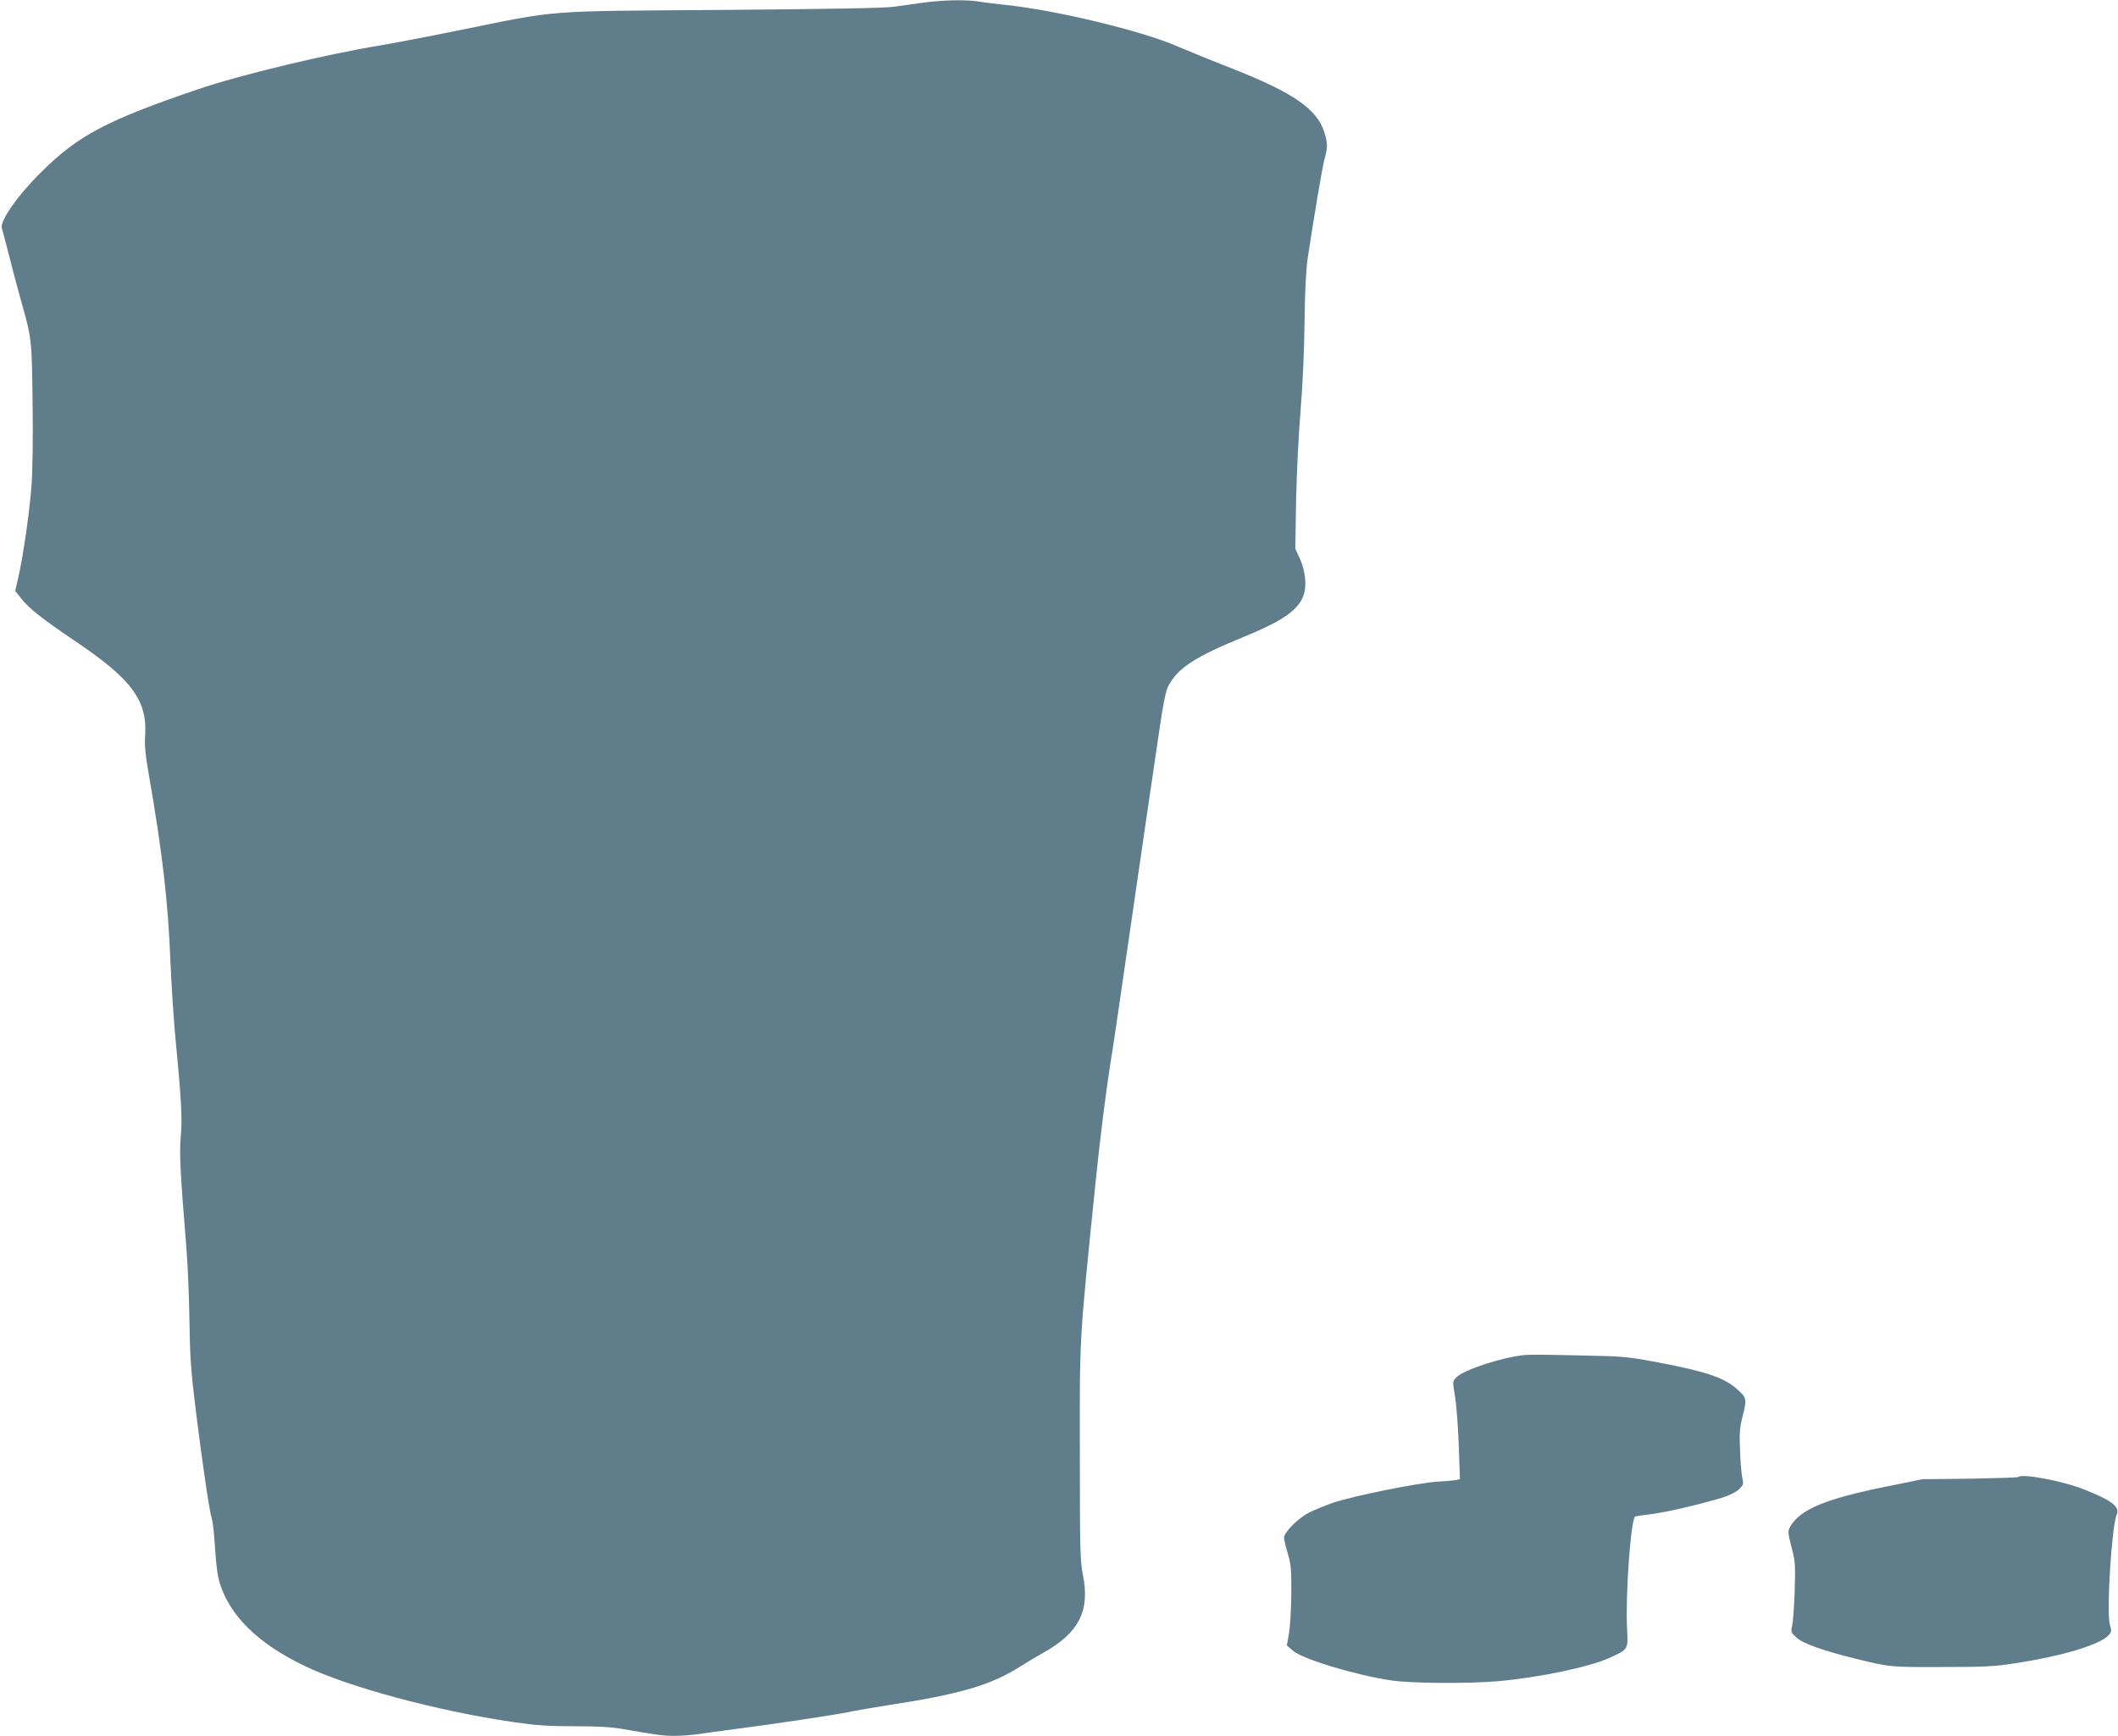
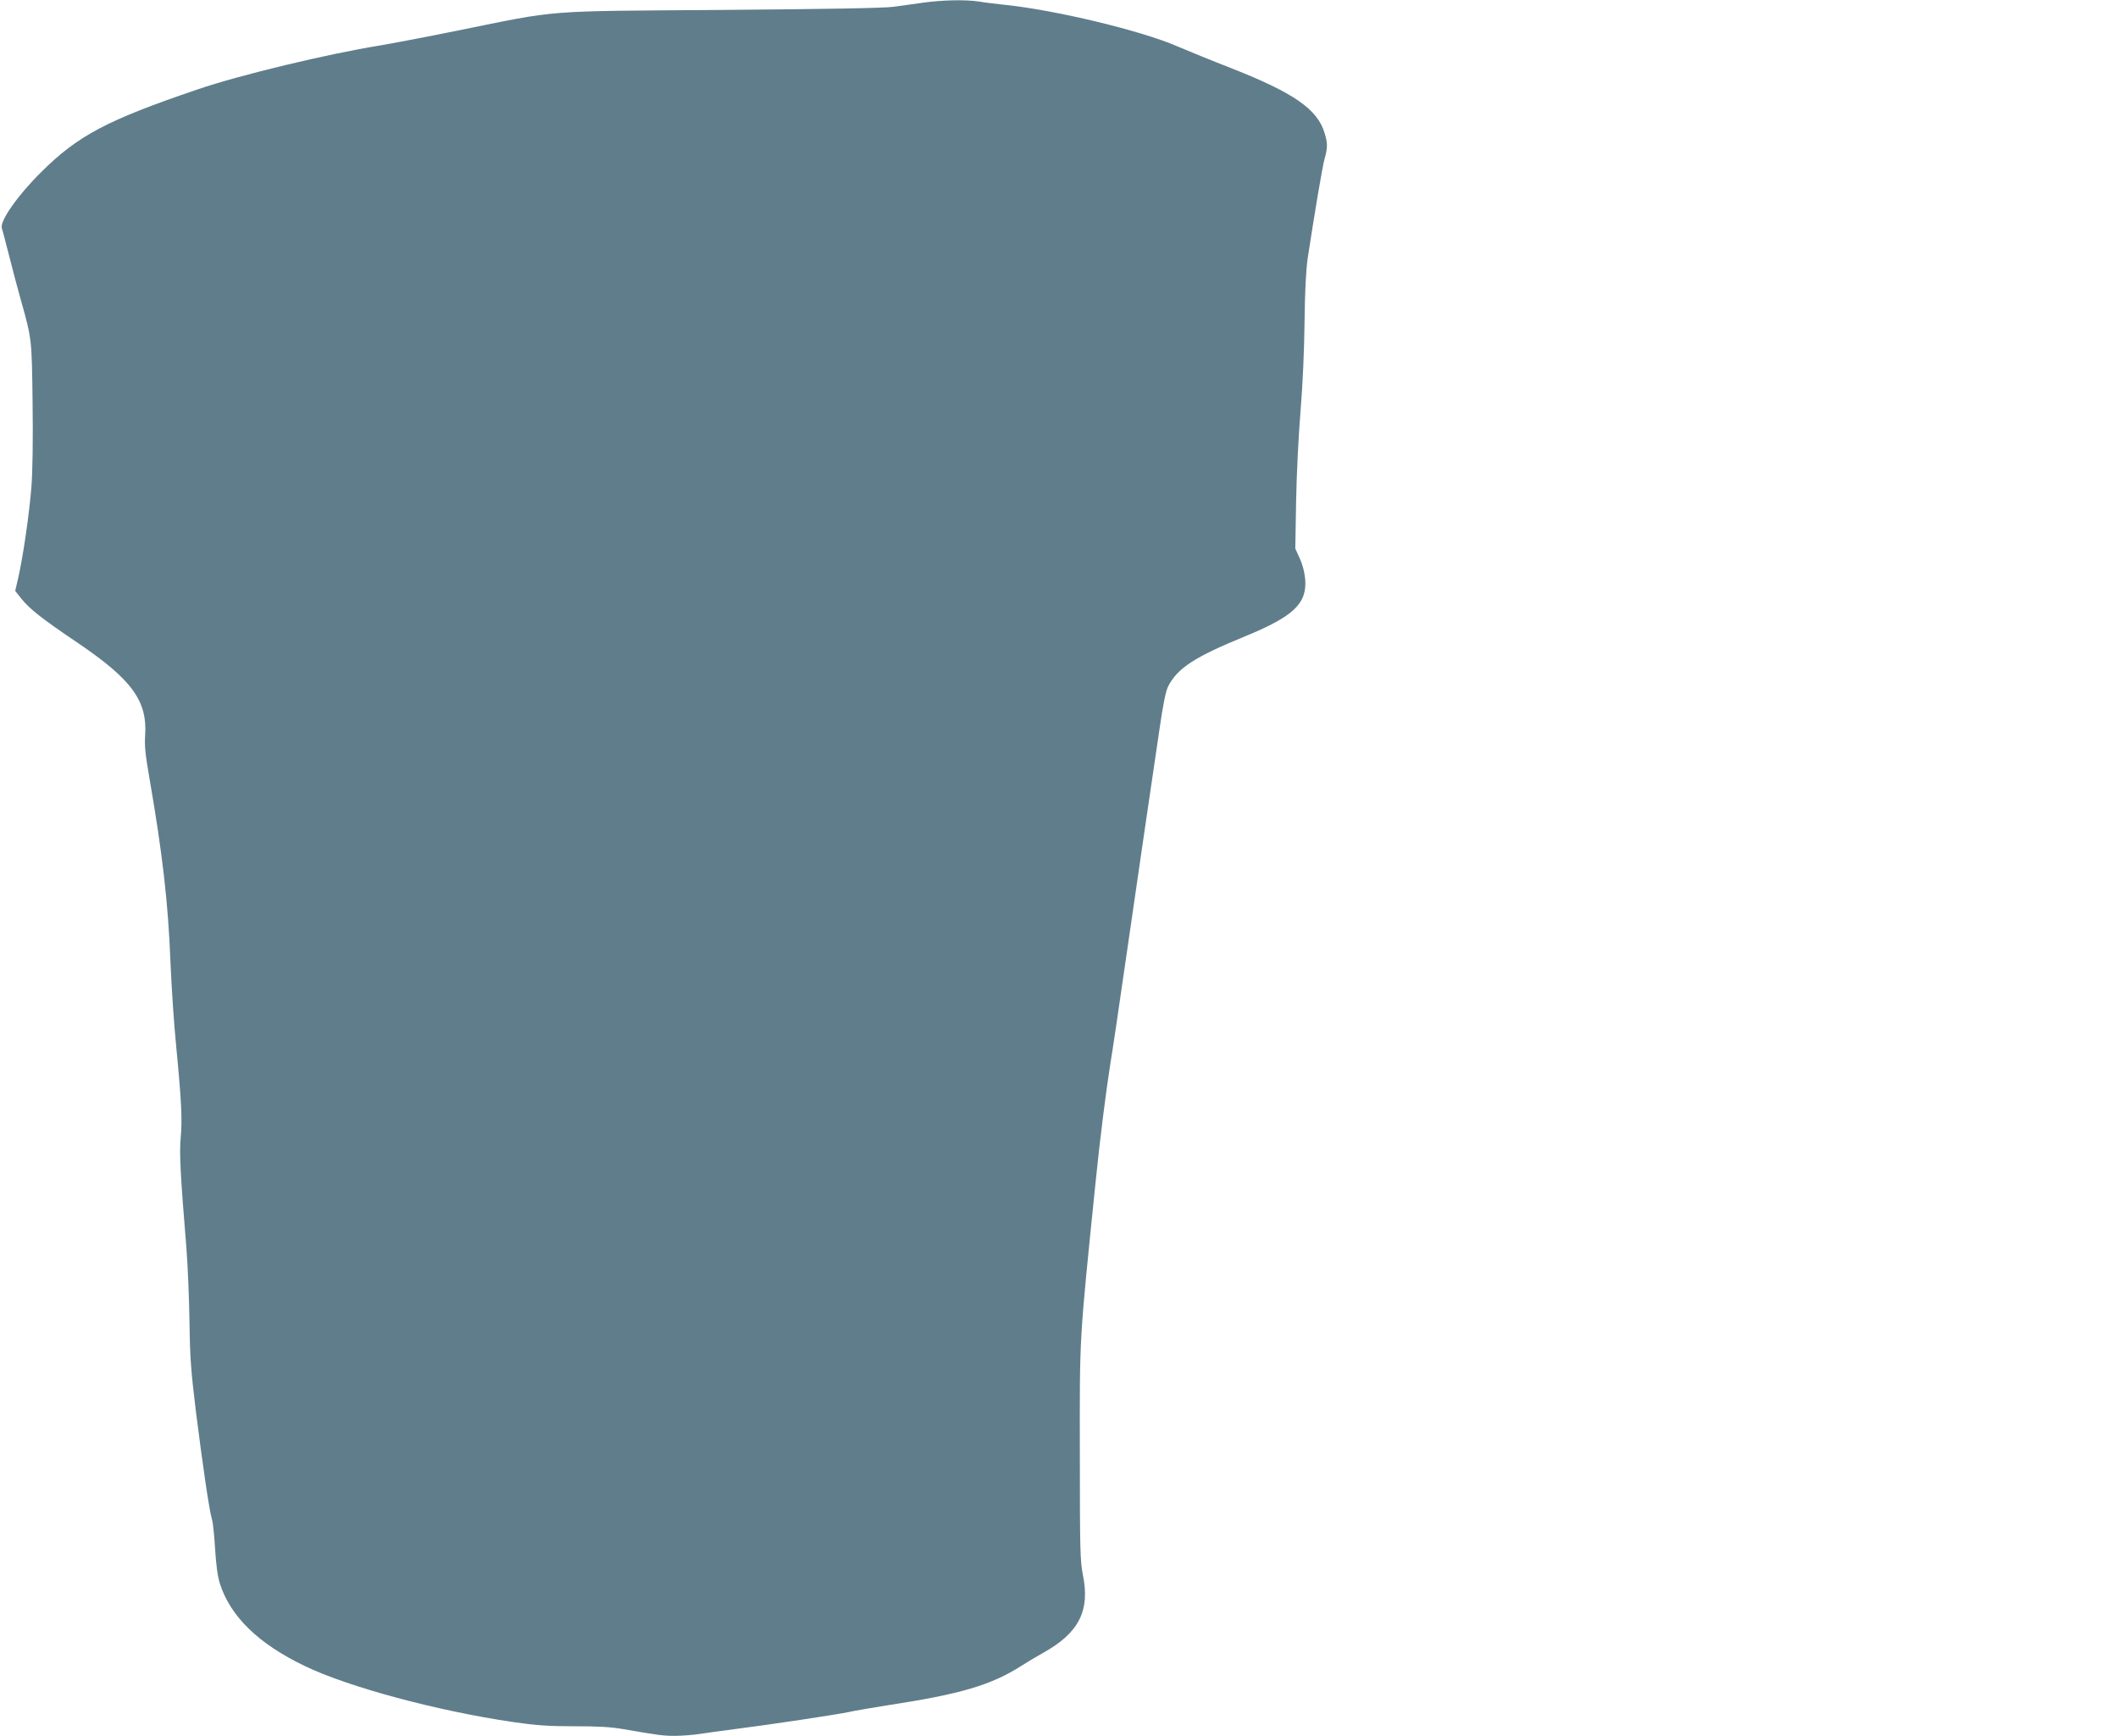
<svg xmlns="http://www.w3.org/2000/svg" version="1.0" width="1280pt" height="1049pt" viewBox="0 0 1280 1049" preserveAspectRatio="xMidYMid meet">
  <g transform="translate(0,1049) scale(0.1,-0.1)" fill="#607d8b" stroke="none">
    <path d="M5580 10474 c-52 -7 -133 -19 -180 -25 -56 -8 -407 -14 -1035 -19 -1097 -8 -974 2 -1600 -125 -203 -41 -415 -81 -470 -90 -316 -51 -845 -178 -1100 -265 -548 -186 -724 -279 -946 -500 -142 -140 -251 -296 -238 -339 5 -14 24 -89 44 -166 19 -77 51 -196 70 -264 68 -243 67 -235 72 -626 3 -216 0 -418 -7 -505 -12 -157 -49 -415 -79 -548 l-19 -83 38 -48 c48 -60 122 -119 334 -262 333 -225 428 -354 413 -566 -4 -59 2 -118 24 -243 81 -467 115 -762 129 -1120 6 -146 21 -377 35 -515 32 -332 37 -442 27 -550 -9 -91 -1 -235 34 -660 9 -110 17 -312 19 -450 3 -215 8 -292 39 -545 41 -325 81 -601 97 -652 6 -18 14 -98 19 -178 6 -98 15 -166 29 -210 63 -198 232 -363 511 -497 264 -128 802 -272 1257 -339 144 -21 216 -26 373 -26 144 0 223 -4 300 -18 210 -36 238 -40 308 -40 40 0 102 5 139 10 38 6 136 19 218 30 228 29 611 87 690 103 39 9 147 27 240 42 441 67 626 122 809 239 28 18 86 53 129 77 218 121 286 255 241 474 -16 82 -18 150 -18 725 -1 728 -5 664 95 1645 26 259 64 557 89 715 12 69 52 341 90 605 38 264 92 635 120 825 28 190 66 450 85 578 24 168 40 245 55 275 57 110 160 177 463 301 293 120 376 198 365 344 -4 43 -15 89 -33 127 l-27 60 5 290 c3 162 15 403 27 545 13 155 22 365 24 535 2 189 9 314 19 385 43 280 88 550 102 600 19 68 19 94 0 156 -42 143 -186 243 -559 390 -121 47 -270 108 -331 134 -212 93 -730 218 -1035 250 -58 6 -132 15 -166 21 -81 12 -217 9 -334 -7z" />
-     <path d="M9220 2302 c-133 -11 -376 -90 -419 -136 -23 -24 -23 -24 -7 -118 8 -51 18 -184 22 -295 l7 -202 -24 -5 c-13 -3 -64 -7 -114 -10 -114 -7 -500 -85 -625 -126 -52 -18 -121 -46 -153 -63 -65 -34 -147 -118 -147 -150 0 -11 10 -55 23 -96 19 -66 22 -97 21 -241 -1 -91 -7 -199 -14 -240 l-13 -74 39 -33 c59 -50 376 -146 592 -178 115 -18 470 -20 642 -5 257 23 556 86 681 143 110 51 109 48 102 175 -10 206 22 650 48 677 3 2 47 9 99 15 92 12 279 55 427 99 42 13 83 33 101 50 28 26 30 31 22 67 -5 22 -12 97 -14 166 -5 105 -2 139 14 204 28 110 27 116 -30 167 -78 71 -183 107 -475 163 -156 30 -218 37 -350 40 -287 7 -419 9 -455 6z" />
-     <path d="M12197 1564 c-3 -3 -134 -7 -291 -10 l-287 -3 -222 -45 c-366 -74 -519 -138 -578 -242 -15 -27 -15 -35 8 -124 23 -88 24 -107 19 -265 -3 -93 -10 -188 -15 -209 -9 -38 -8 -41 27 -73 38 -35 156 -77 357 -127 208 -51 207 -51 520 -50 259 0 320 3 445 23 287 44 512 112 564 170 17 19 18 25 7 62 -22 72 11 599 41 665 22 47 -28 86 -192 151 -134 54 -379 100 -403 77z" />
  </g>
</svg>